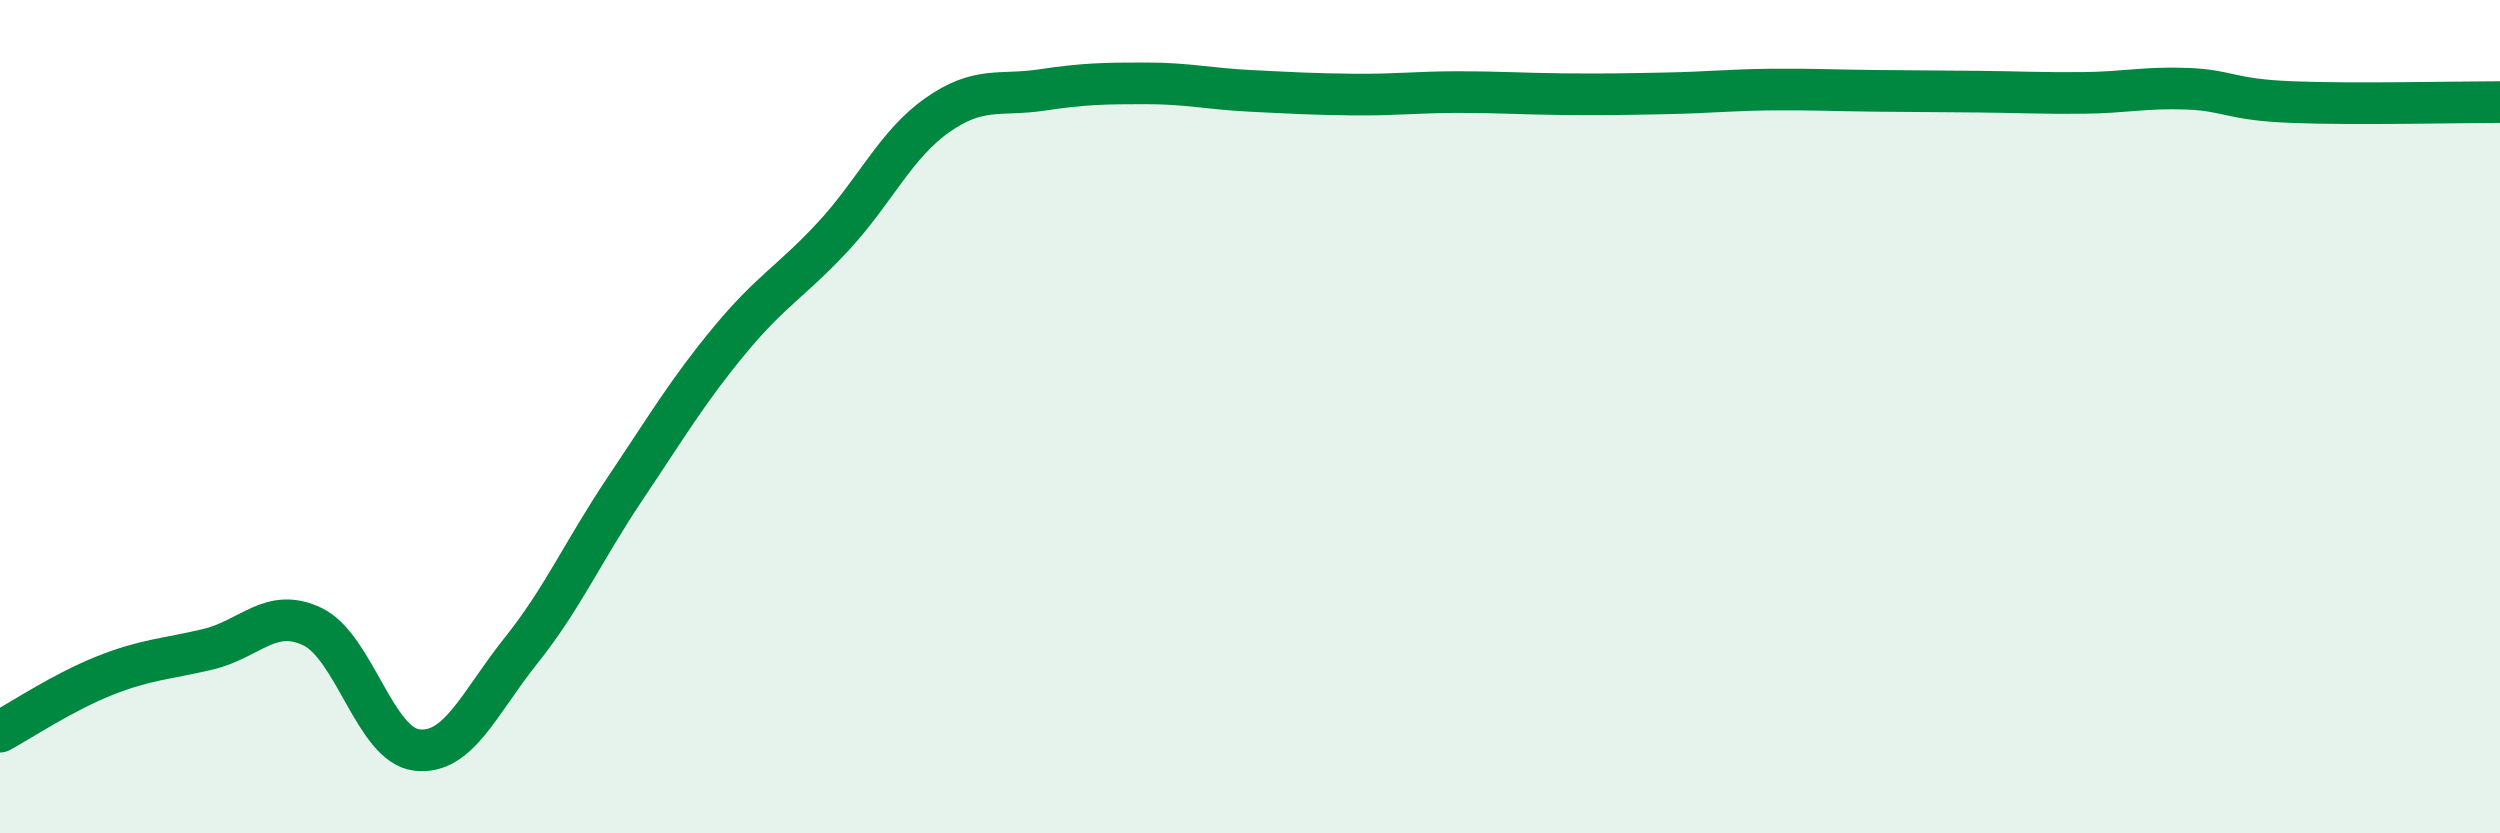
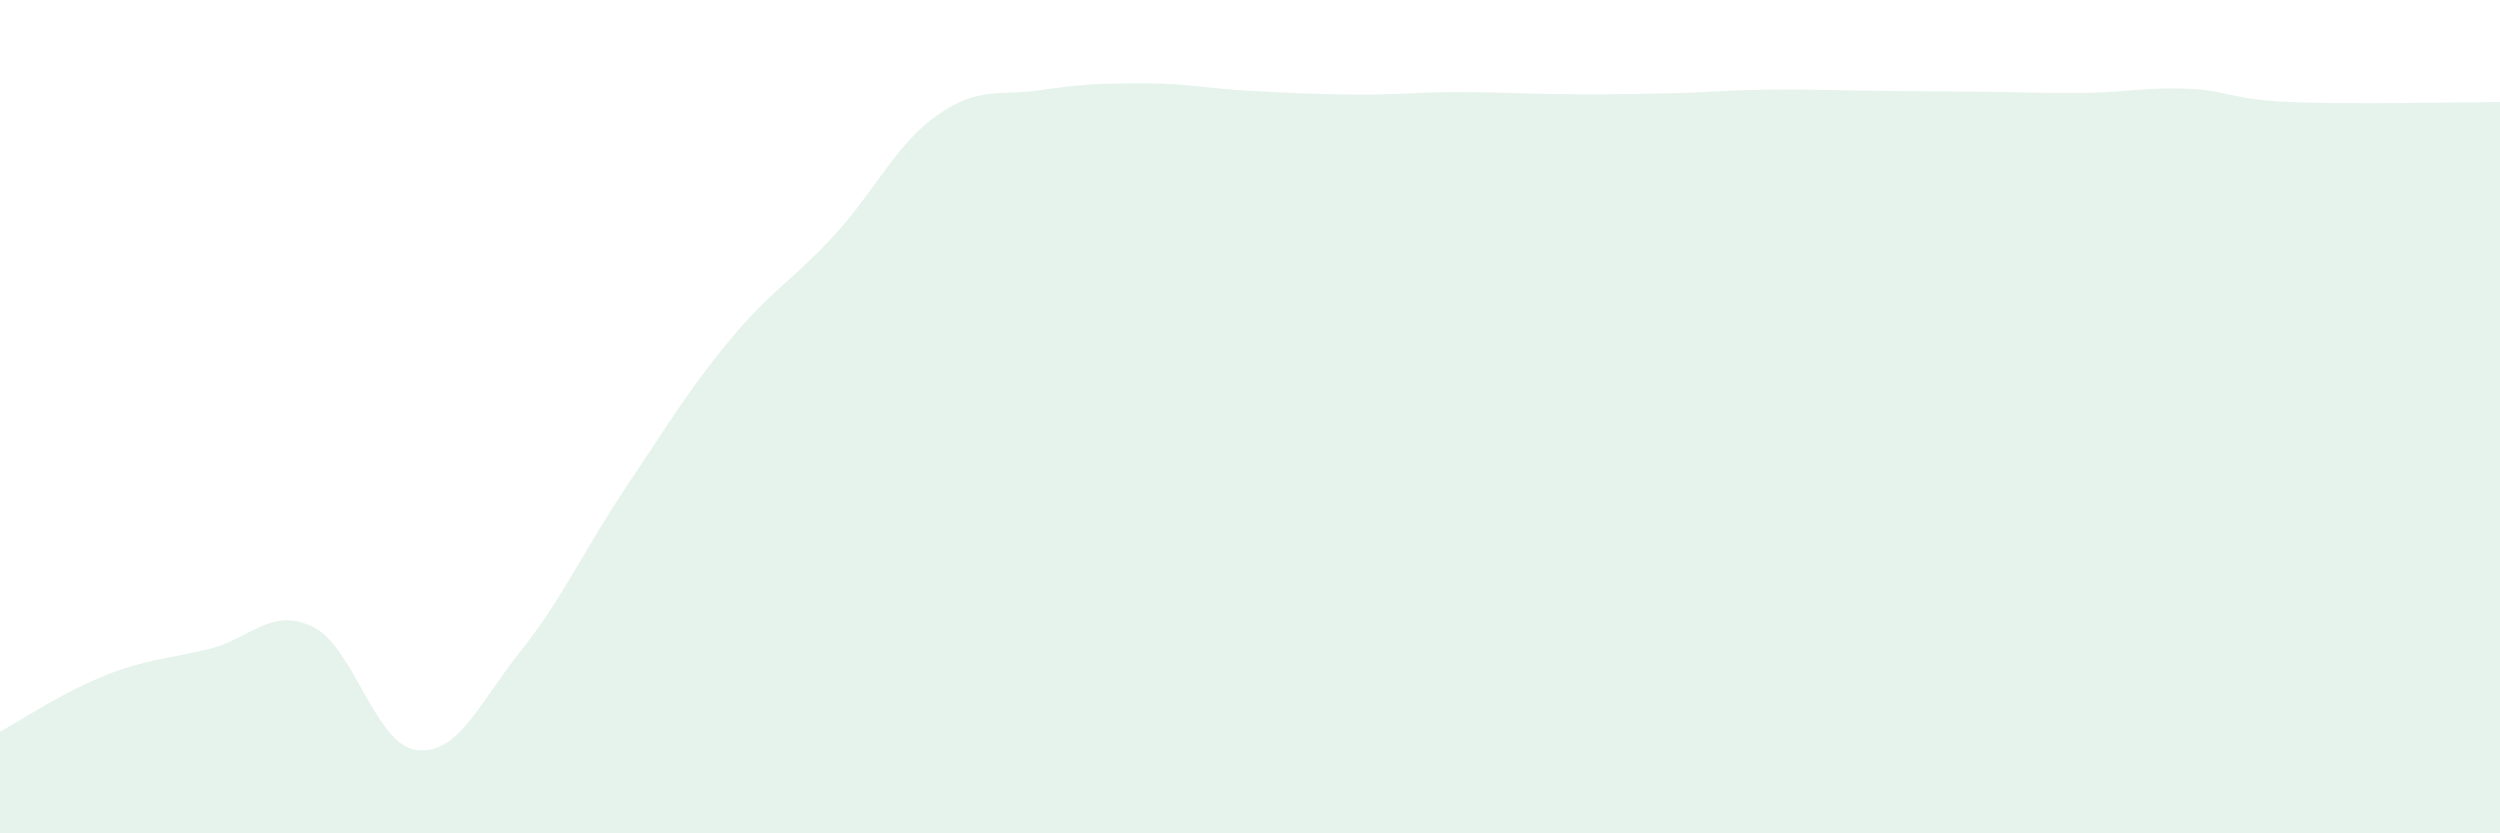
<svg xmlns="http://www.w3.org/2000/svg" width="60" height="20" viewBox="0 0 60 20">
  <path d="M 0,17.56 C 0.5,17.29 1.5,16.62 2.5,16.22 C 3.5,15.82 4,15.82 5,15.58 C 6,15.34 6.5,14.56 7.5,15.04 C 8.5,15.52 9,17.88 10,18 C 11,18.12 11.5,16.87 12.5,15.62 C 13.5,14.37 14,13.22 15,11.73 C 16,10.24 16.5,9.39 17.5,8.18 C 18.5,6.97 19,6.75 20,5.67 C 21,4.59 21.5,3.46 22.5,2.76 C 23.5,2.06 24,2.31 25,2.16 C 26,2.01 26.5,2 27.5,2 C 28.5,2 29,2.13 30,2.18 C 31,2.23 31.5,2.26 32.5,2.27 C 33.5,2.28 34,2.21 35,2.21 C 36,2.21 36.5,2.25 37.5,2.26 C 38.5,2.27 39,2.26 40,2.24 C 41,2.22 41.5,2.16 42.5,2.15 C 43.5,2.14 44,2.17 45,2.18 C 46,2.19 46.5,2.19 47.5,2.2 C 48.5,2.21 49,2.24 50,2.23 C 51,2.22 51.5,2.09 52.5,2.13 C 53.5,2.17 53.5,2.39 55,2.45 C 56.5,2.51 59,2.45 60,2.45L60 20L0 20Z" fill="#008740" opacity="0.1" stroke-linecap="round" stroke-linejoin="round" />
-   <path d="M 0,17.56 C 0.5,17.29 1.5,16.62 2.5,16.22 C 3.5,15.82 4,15.82 5,15.58 C 6,15.34 6.5,14.56 7.5,15.04 C 8.5,15.52 9,17.88 10,18 C 11,18.12 11.5,16.87 12.5,15.62 C 13.5,14.37 14,13.22 15,11.73 C 16,10.24 16.5,9.39 17.5,8.18 C 18.5,6.97 19,6.75 20,5.67 C 21,4.59 21.5,3.46 22.5,2.76 C 23.5,2.06 24,2.31 25,2.16 C 26,2.01 26.5,2 27.5,2 C 28.5,2 29,2.13 30,2.18 C 31,2.23 31.5,2.26 32.5,2.27 C 33.5,2.28 34,2.21 35,2.21 C 36,2.21 36.5,2.25 37.5,2.26 C 38.5,2.27 39,2.26 40,2.24 C 41,2.22 41.5,2.16 42.5,2.15 C 43.5,2.14 44,2.17 45,2.18 C 46,2.19 46.5,2.19 47.5,2.2 C 48.5,2.21 49,2.24 50,2.23 C 51,2.22 51.5,2.09 52.5,2.13 C 53.5,2.17 53.5,2.39 55,2.45 C 56.5,2.51 59,2.45 60,2.45" stroke="#008740" stroke-width="1" fill="none" stroke-linecap="round" stroke-linejoin="round" />
</svg>